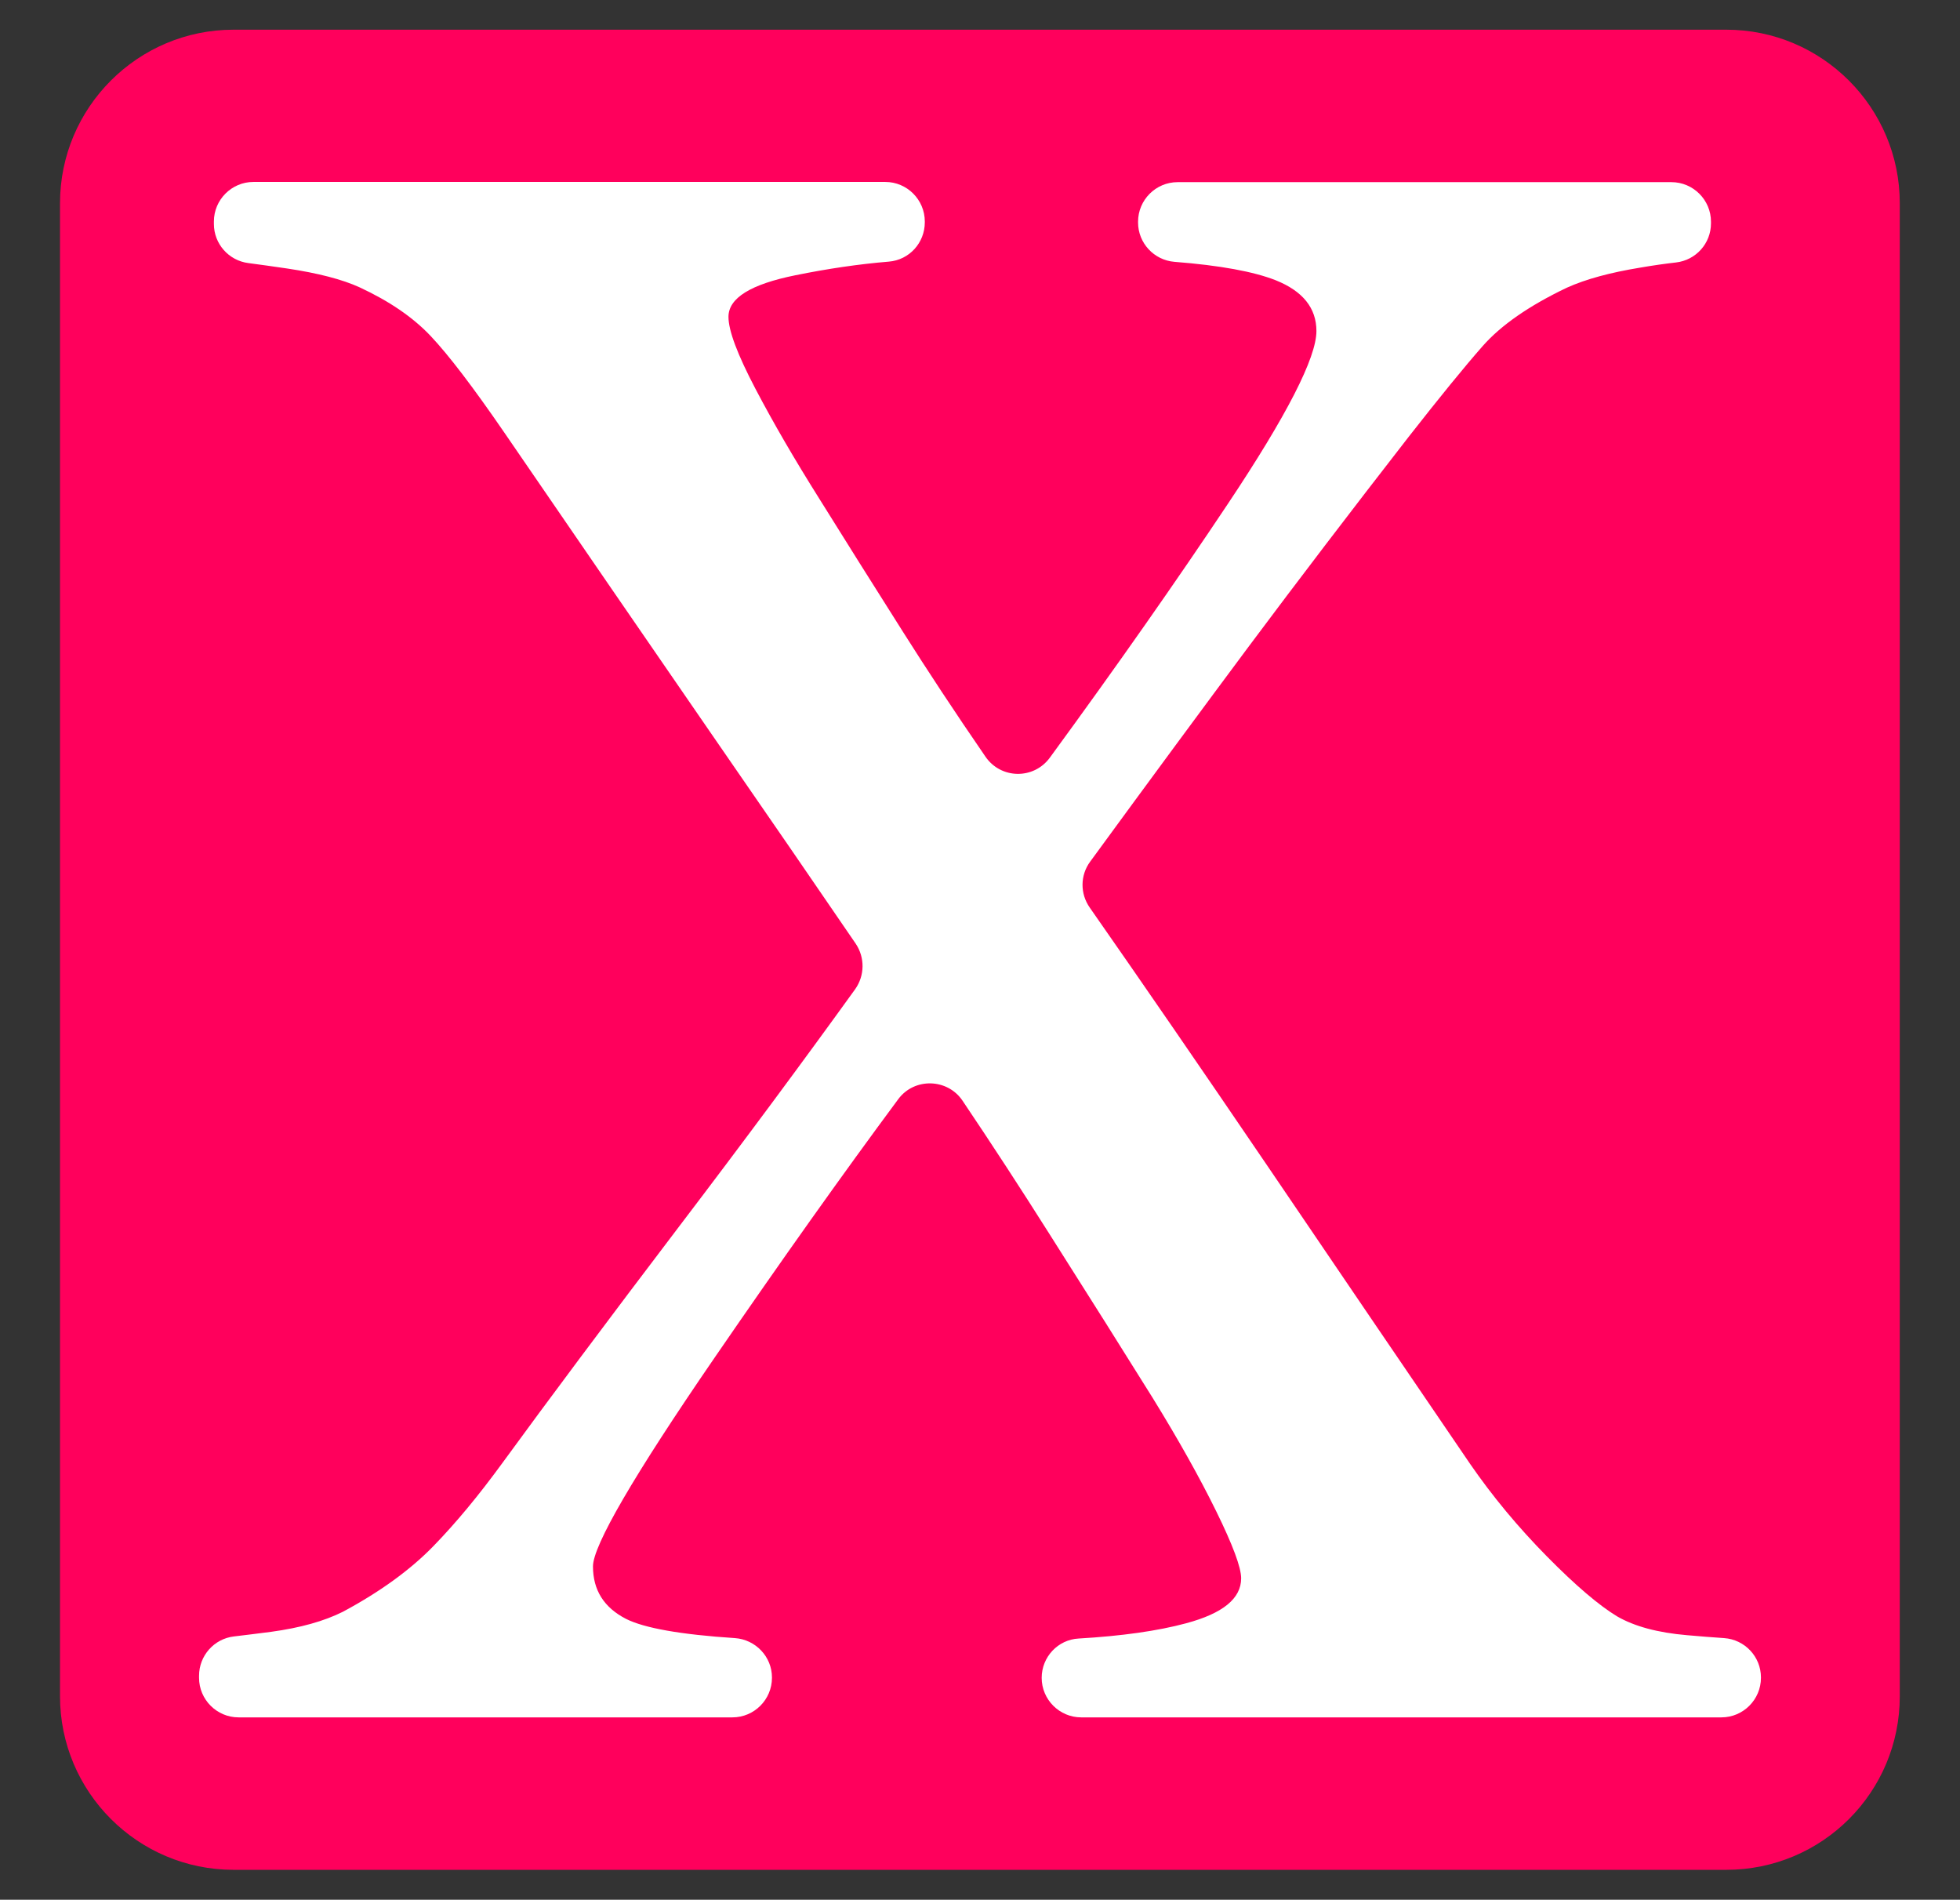
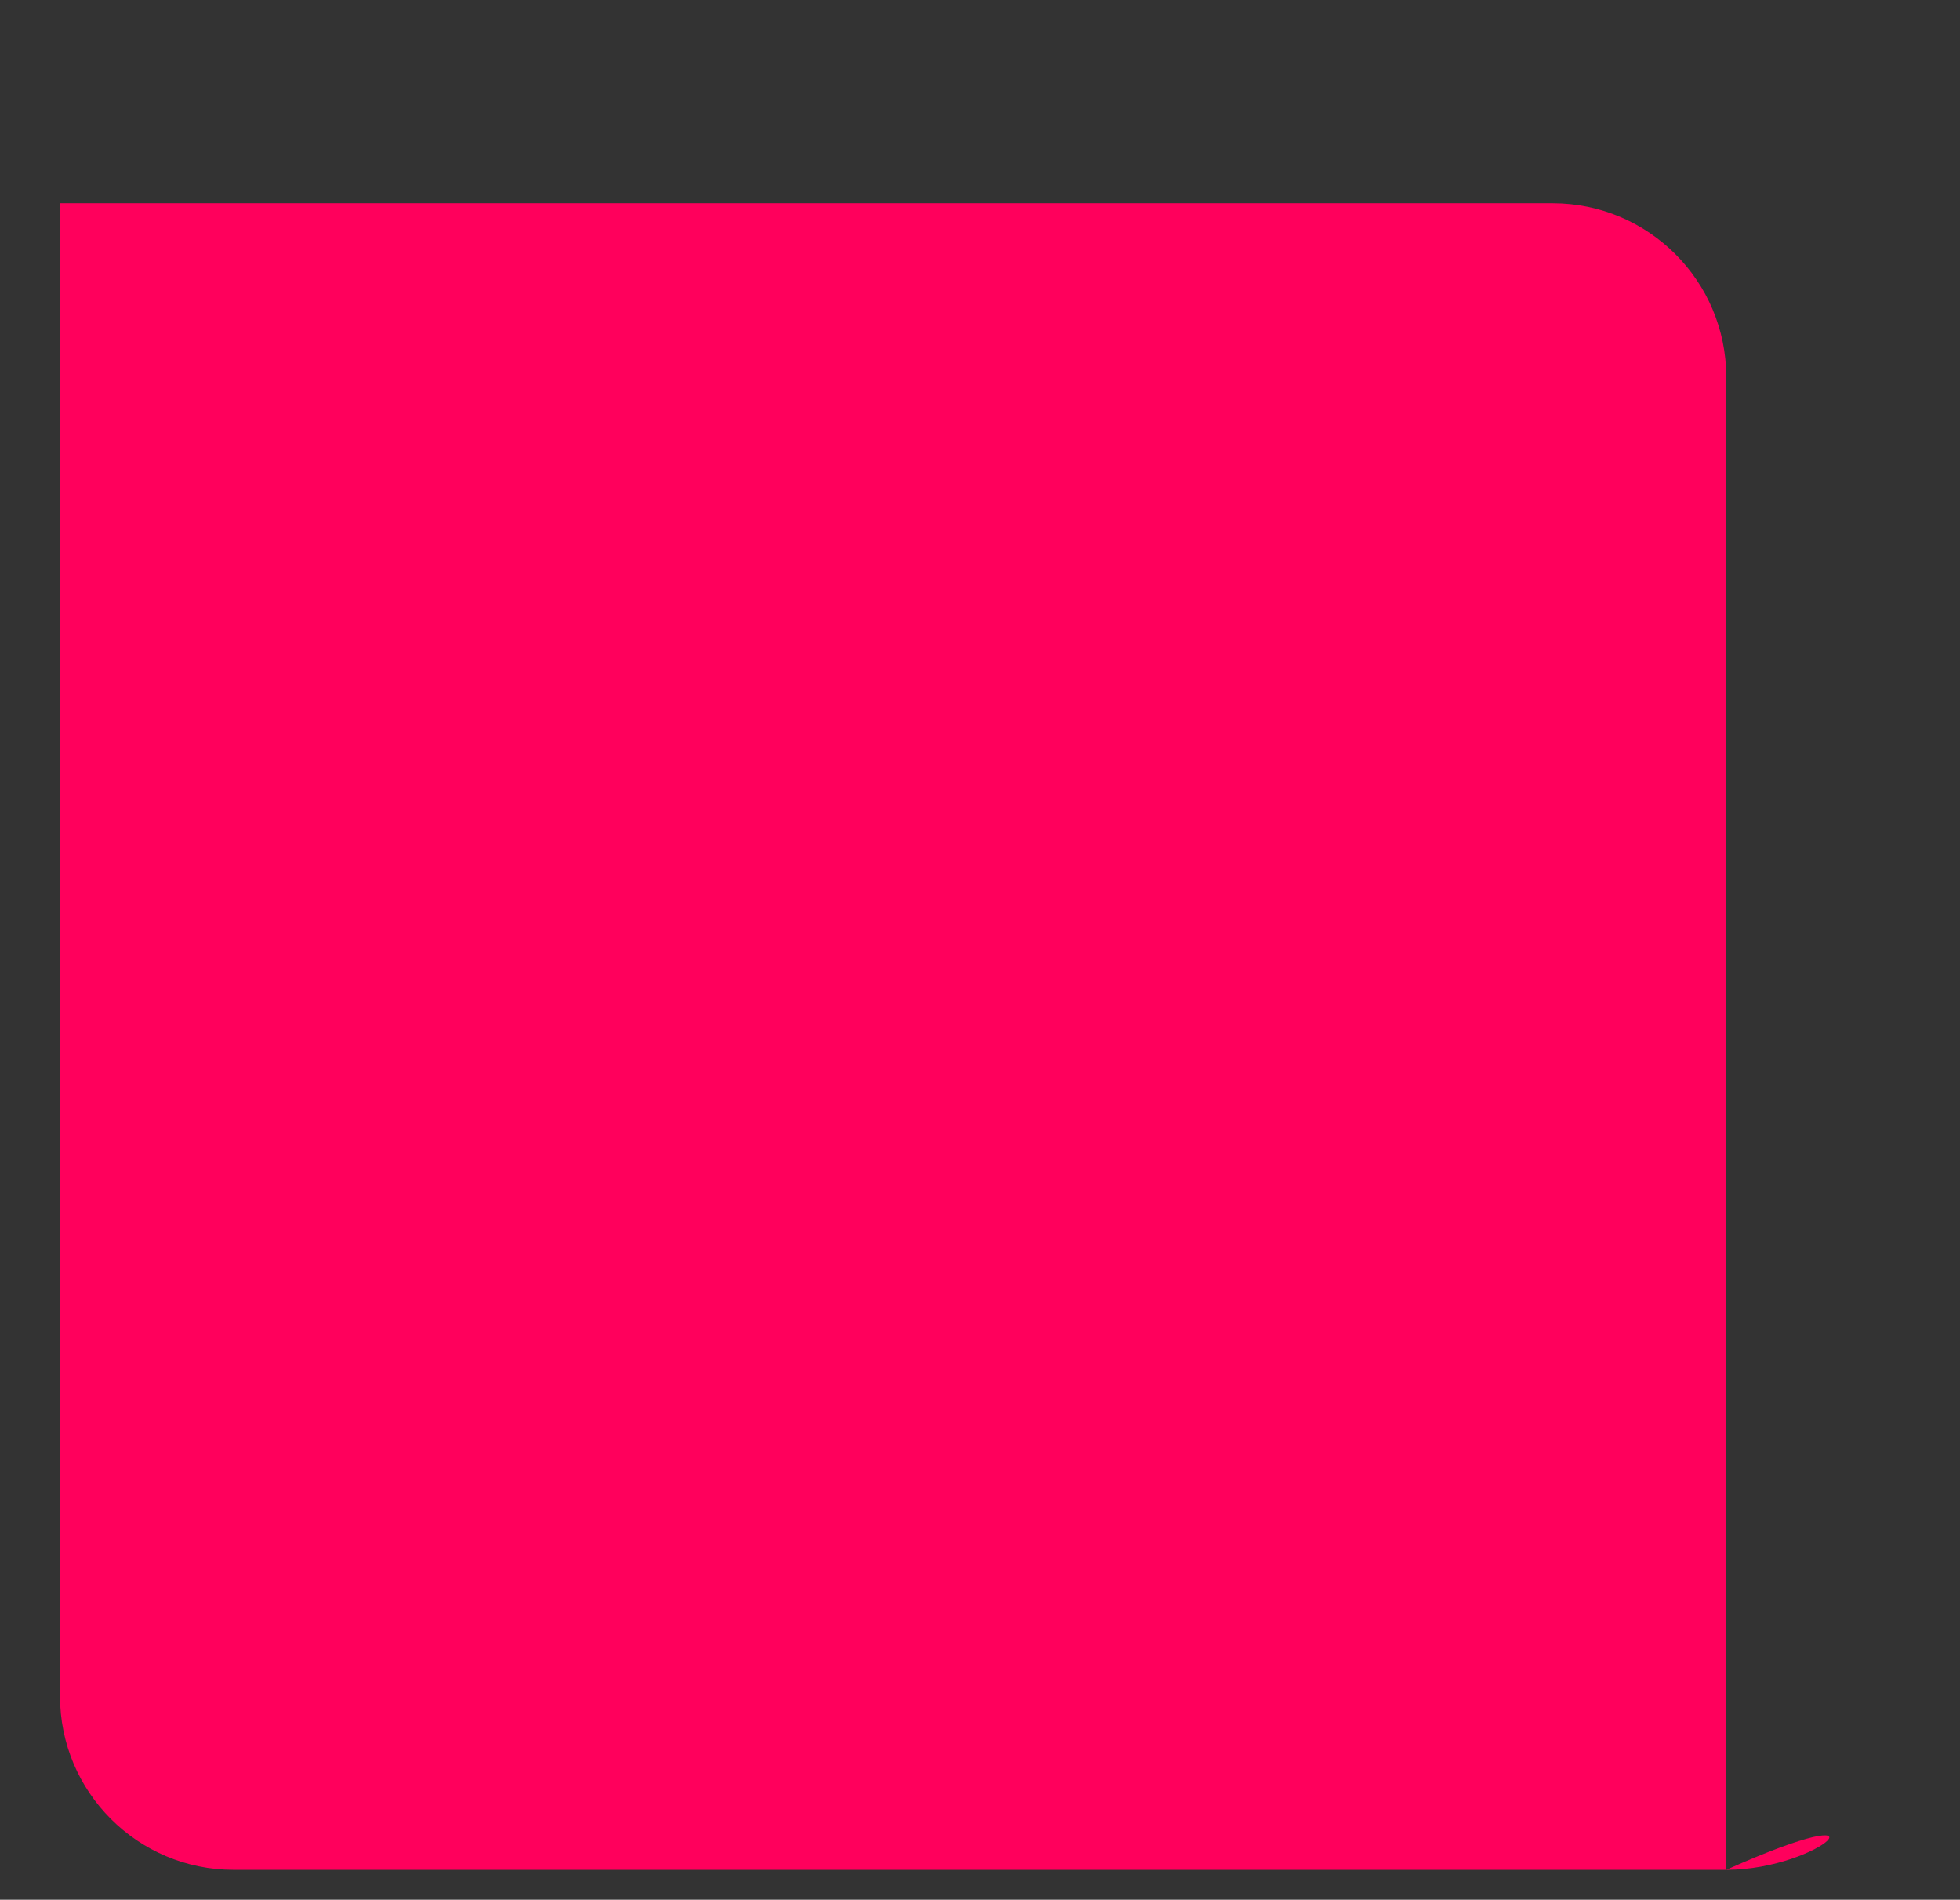
<svg xmlns="http://www.w3.org/2000/svg" x="0px" y="0px" viewBox="0 0 937.4 908.4" style="enable-background:new 0 0 937.4 908.4;" xml:space="preserve">
  <rect x="0" y="0" width="937.4" height="908.4" fill="#333333" stroke="none" />
  <style type="text/css"> .st0{fill:#FF005C;} .st1{fill:#FFFFFF;} </style>
  <g id="Слой_2">
-     <path class="st0" d="M825.6,894.1H111.7c-45.8,0-83-37.2-83-83V97.2c0-45.8,37.2-83,83-83h713.9c45.8,0,83,37.2,83,83v713.9 C908.6,857,871.5,894.1,825.6,894.1z" />
+     <path class="st0" d="M825.6,894.1H111.7c-45.8,0-83-37.2-83-83V97.2h713.9c45.8,0,83,37.2,83,83v713.9 C908.6,857,871.5,894.1,825.6,894.1z" />
  </g>
  <g id="Слой_1">
    <g>
-       <path class="st1" d="M823.3,821.2H517.1c-10.4,0-18.9-8.5-18.9-18.9v0c0-10,7.8-18.3,17.7-18.8c20.5-1.2,37.7-3.6,51.4-7.3 c17.5-4.7,26.3-11.8,26.3-21.5c0-5.2-4-15.9-11.9-32s-18.1-34.3-30.5-54.4c-13.8-22.1-30.2-48.2-49.2-78.1 c-13.9-22-27.8-43.3-41.6-63.8c-7.2-10.8-23.1-11.2-30.8-0.8c-26.4,35.6-55.7,76.8-87.9,123.7c-38.8,56.5-58.1,89.8-58.1,99.7 c0,11.4,5.3,19.7,15.8,25.1c8.7,4.4,26.1,7.5,52.1,9.2c9.9,0.7,17.7,8.9,17.7,18.8v0.2c0,10.4-8.5,18.9-18.9,18.9H114.1 c-10.4,0-18.9-8.5-18.9-18.9v-1c0-9.6,7.2-17.7,16.7-18.8c5.4-0.6,11.2-1.4,17.7-2.2c14-1.9,25.4-5.1,34.4-9.6 c17.9-9.6,32.3-20.1,43.2-31.3c10.9-11.2,21.8-24.4,32.9-39.6c22.1-30.3,50.4-68.2,84.9-113.6c31.2-41,59.2-78.8,84-113.2 c4.6-6.5,4.7-15.1,0.3-21.7c-18.7-27.4-41.7-60.8-69-100.3c-31-44.9-64-93-99.2-144.3c-14.9-21.7-26.6-37-35.1-46 c-8.5-9-19.8-16.7-34-23.3c-8.3-3.8-19.9-6.8-34.6-9c-6.9-1-13.1-1.9-18.6-2.6c-9.4-1.2-16.5-9.2-16.5-18.7v-1.2 c0-10.4,8.5-18.9,18.9-18.9h302.2c10.4,0,18.9,8.5,18.9,18.9v0.4c0,9.8-7.4,18-17.2,18.8c-14.5,1.2-29.3,3.4-44.6,6.5 c-21.4,4.3-32.1,10.9-32.1,19.9c0,6.6,4.3,18,12.9,34.4c8.6,16.4,18.8,33.9,30.5,52.5c12,19.3,25.5,40.7,40.3,64.1 c11.2,17.7,24.2,37.5,39.2,59.3c7.4,10.8,23.1,11,30.8,0.5c32.4-44.3,60.7-84.7,85.1-121.3c28.3-42.4,42.4-70,42.4-82.7 c0-11-6.5-19.1-19.5-24.3c-10.4-4.1-26.5-7.1-48.4-8.8c-9.8-0.8-17.4-9-17.4-18.8v-0.4c0-10.4,8.5-18.9,18.9-18.9h236.2 c10.4,0,18.9,8.5,18.9,18.9v0.8c0,9.6-7.2,17.6-16.7,18.7c-5.2,0.6-11,1.4-17.3,2.5c-14,2.3-25.7,5.4-35,9.6 c-18,8.6-31.4,17.9-40.2,27.9c-8.8,10-20.6,24.5-35.4,43.4c-27.6,35.5-53,68.8-76.3,100c-21.3,28.6-46.7,63-76,103.1 c-4.8,6.5-4.9,15.3-0.2,22c25.5,36.5,53.7,77.5,84.5,122.8c33.9,50,66.4,97.7,97.4,143.2c10.7,15.5,22.9,30.2,36.7,44.2 s25,23.5,33.6,28.7c8.3,4.8,19.4,7.8,33.4,9c6.4,0.6,12.3,1,17.8,1.4c9.9,0.7,17.6,8.9,17.6,18.8v0.2 C842.2,812.7,833.7,821.2,823.3,821.2z" />
-     </g>
+       </g>
  </g>
</svg>